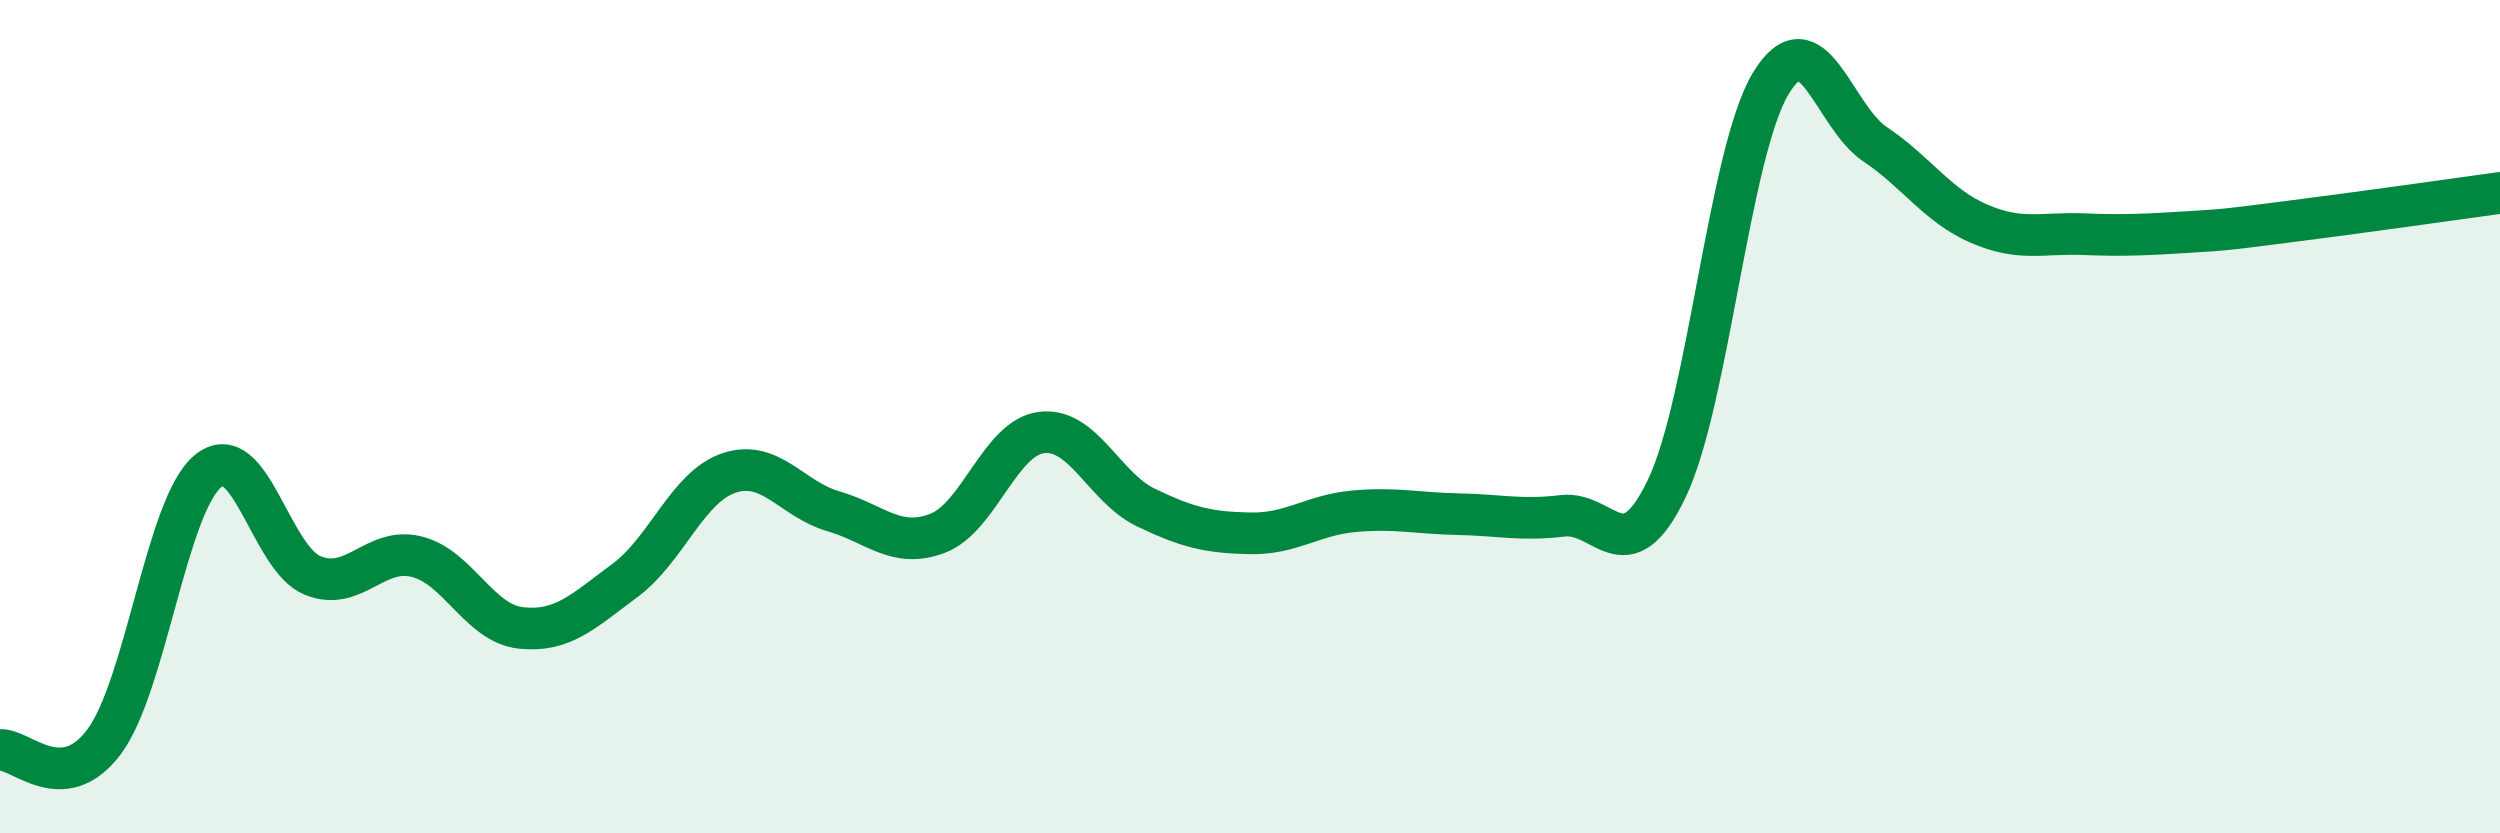
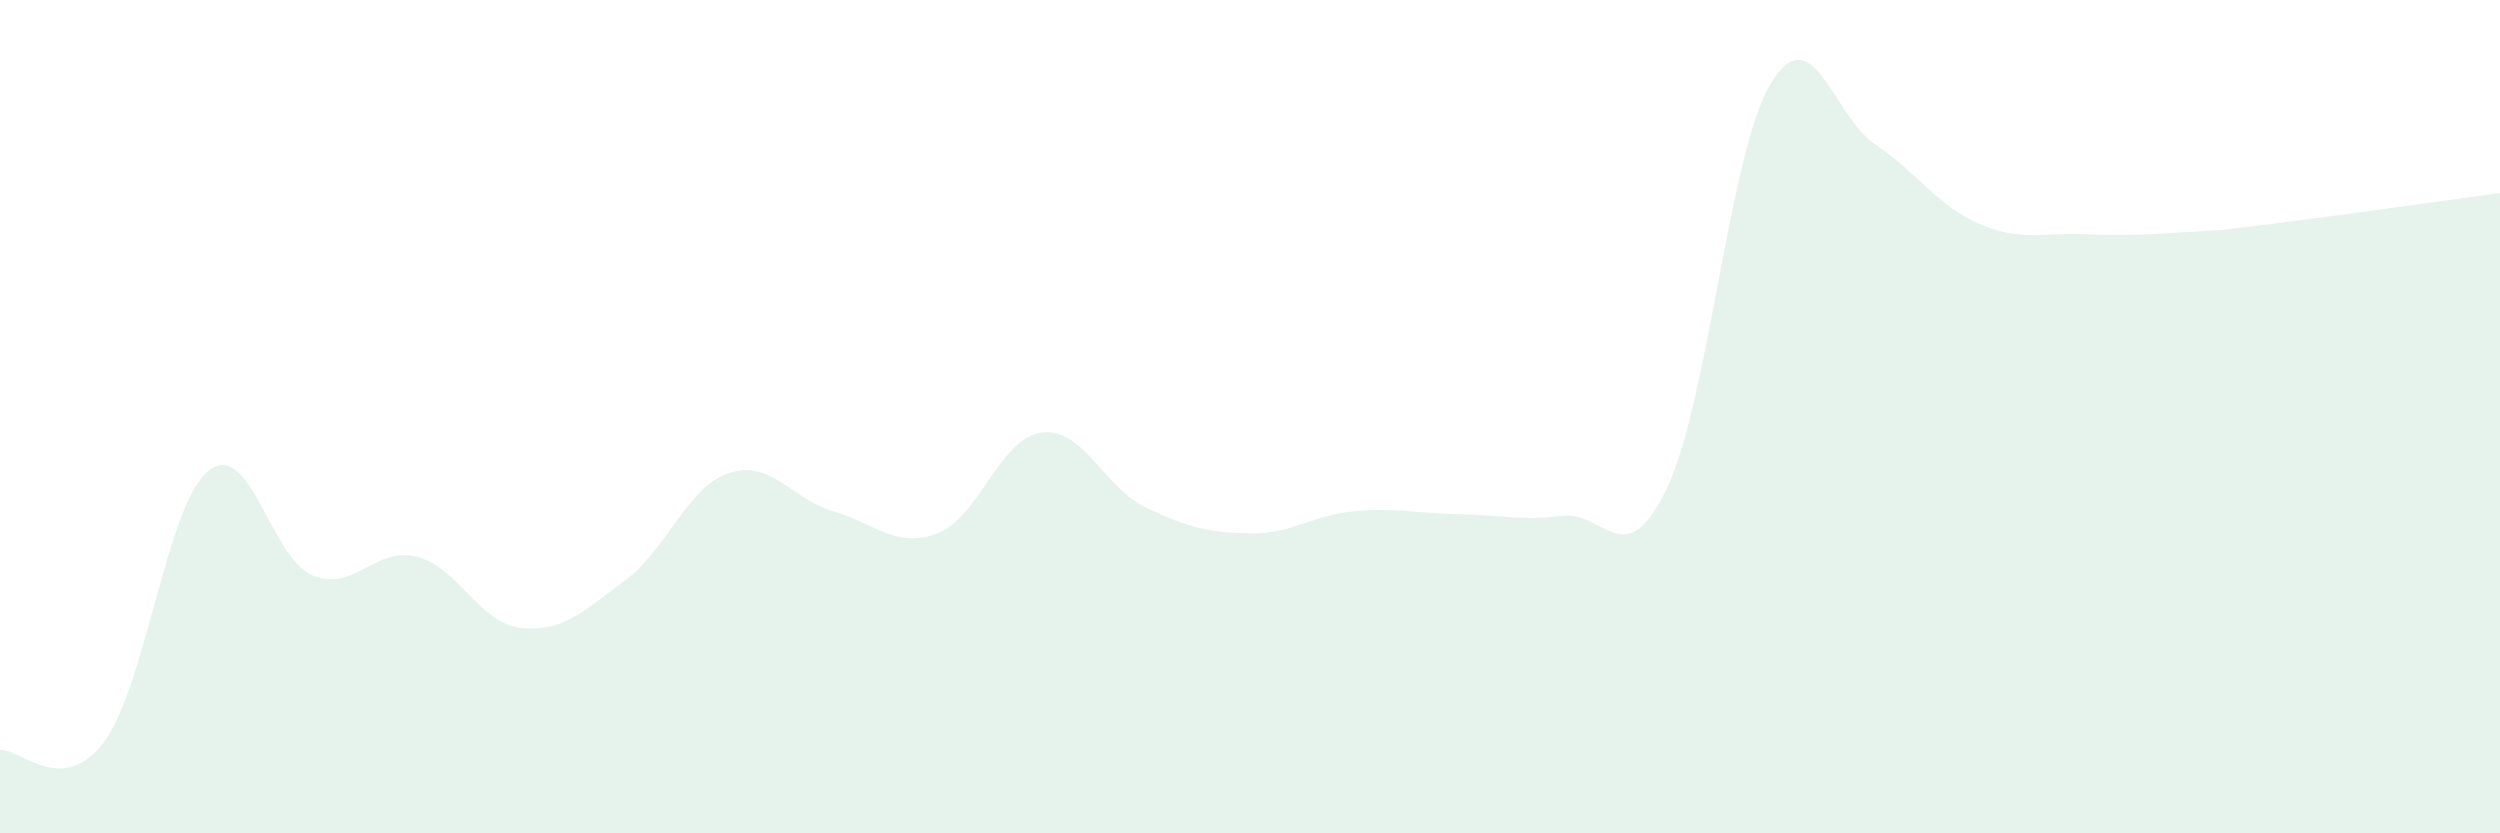
<svg xmlns="http://www.w3.org/2000/svg" width="60" height="20" viewBox="0 0 60 20">
  <path d="M 0,18 C 0.5,17.96 1.5,19.14 2.5,17.8 C 3.5,16.46 4,12.1 5,11.3 C 6,10.5 6.5,13.4 7.5,13.81 C 8.5,14.22 9,13.11 10,13.36 C 11,13.61 11.5,14.96 12.5,15.07 C 13.5,15.18 14,14.67 15,13.93 C 16,13.19 16.5,11.68 17.5,11.35 C 18.5,11.02 19,11.98 20,12.27 C 21,12.56 21.5,13.18 22.5,12.8 C 23.5,12.42 24,10.5 25,10.38 C 26,10.26 26.5,11.7 27.5,12.18 C 28.5,12.66 29,12.78 30,12.8 C 31,12.82 31.5,12.36 32.5,12.27 C 33.5,12.18 34,12.32 35,12.34 C 36,12.36 36.5,12.5 37.5,12.38 C 38.5,12.26 39,13.81 40,11.73 C 41,9.65 41.5,3.65 42.5,2 C 43.5,0.35 44,2.79 45,3.46 C 46,4.13 46.5,4.94 47.5,5.37 C 48.5,5.8 49,5.58 50,5.62 C 51,5.66 51.5,5.63 52.5,5.57 C 53.5,5.51 53.5,5.5 55,5.31 C 56.5,5.12 59,4.77 60,4.63L60 20L0 20Z" fill="#008740" opacity="0.1" stroke-linecap="round" stroke-linejoin="round" />
-   <path d="M 0,18 C 0.5,17.96 1.5,19.14 2.5,17.8 C 3.5,16.46 4,12.1 5,11.3 C 6,10.5 6.5,13.4 7.5,13.81 C 8.5,14.22 9,13.11 10,13.36 C 11,13.61 11.5,14.96 12.5,15.07 C 13.5,15.18 14,14.67 15,13.93 C 16,13.19 16.5,11.68 17.5,11.35 C 18.5,11.02 19,11.98 20,12.27 C 21,12.56 21.5,13.18 22.5,12.8 C 23.5,12.42 24,10.5 25,10.38 C 26,10.26 26.5,11.7 27.5,12.18 C 28.5,12.66 29,12.78 30,12.8 C 31,12.82 31.5,12.36 32.5,12.27 C 33.5,12.18 34,12.32 35,12.34 C 36,12.36 36.5,12.5 37.5,12.38 C 38.5,12.26 39,13.81 40,11.73 C 41,9.65 41.5,3.65 42.5,2 C 43.5,0.35 44,2.79 45,3.46 C 46,4.13 46.5,4.94 47.5,5.37 C 48.5,5.8 49,5.58 50,5.62 C 51,5.66 51.5,5.63 52.5,5.57 C 53.5,5.51 53.5,5.5 55,5.31 C 56.5,5.12 59,4.77 60,4.63" stroke="#008740" stroke-width="1" fill="none" stroke-linecap="round" stroke-linejoin="round" />
</svg>